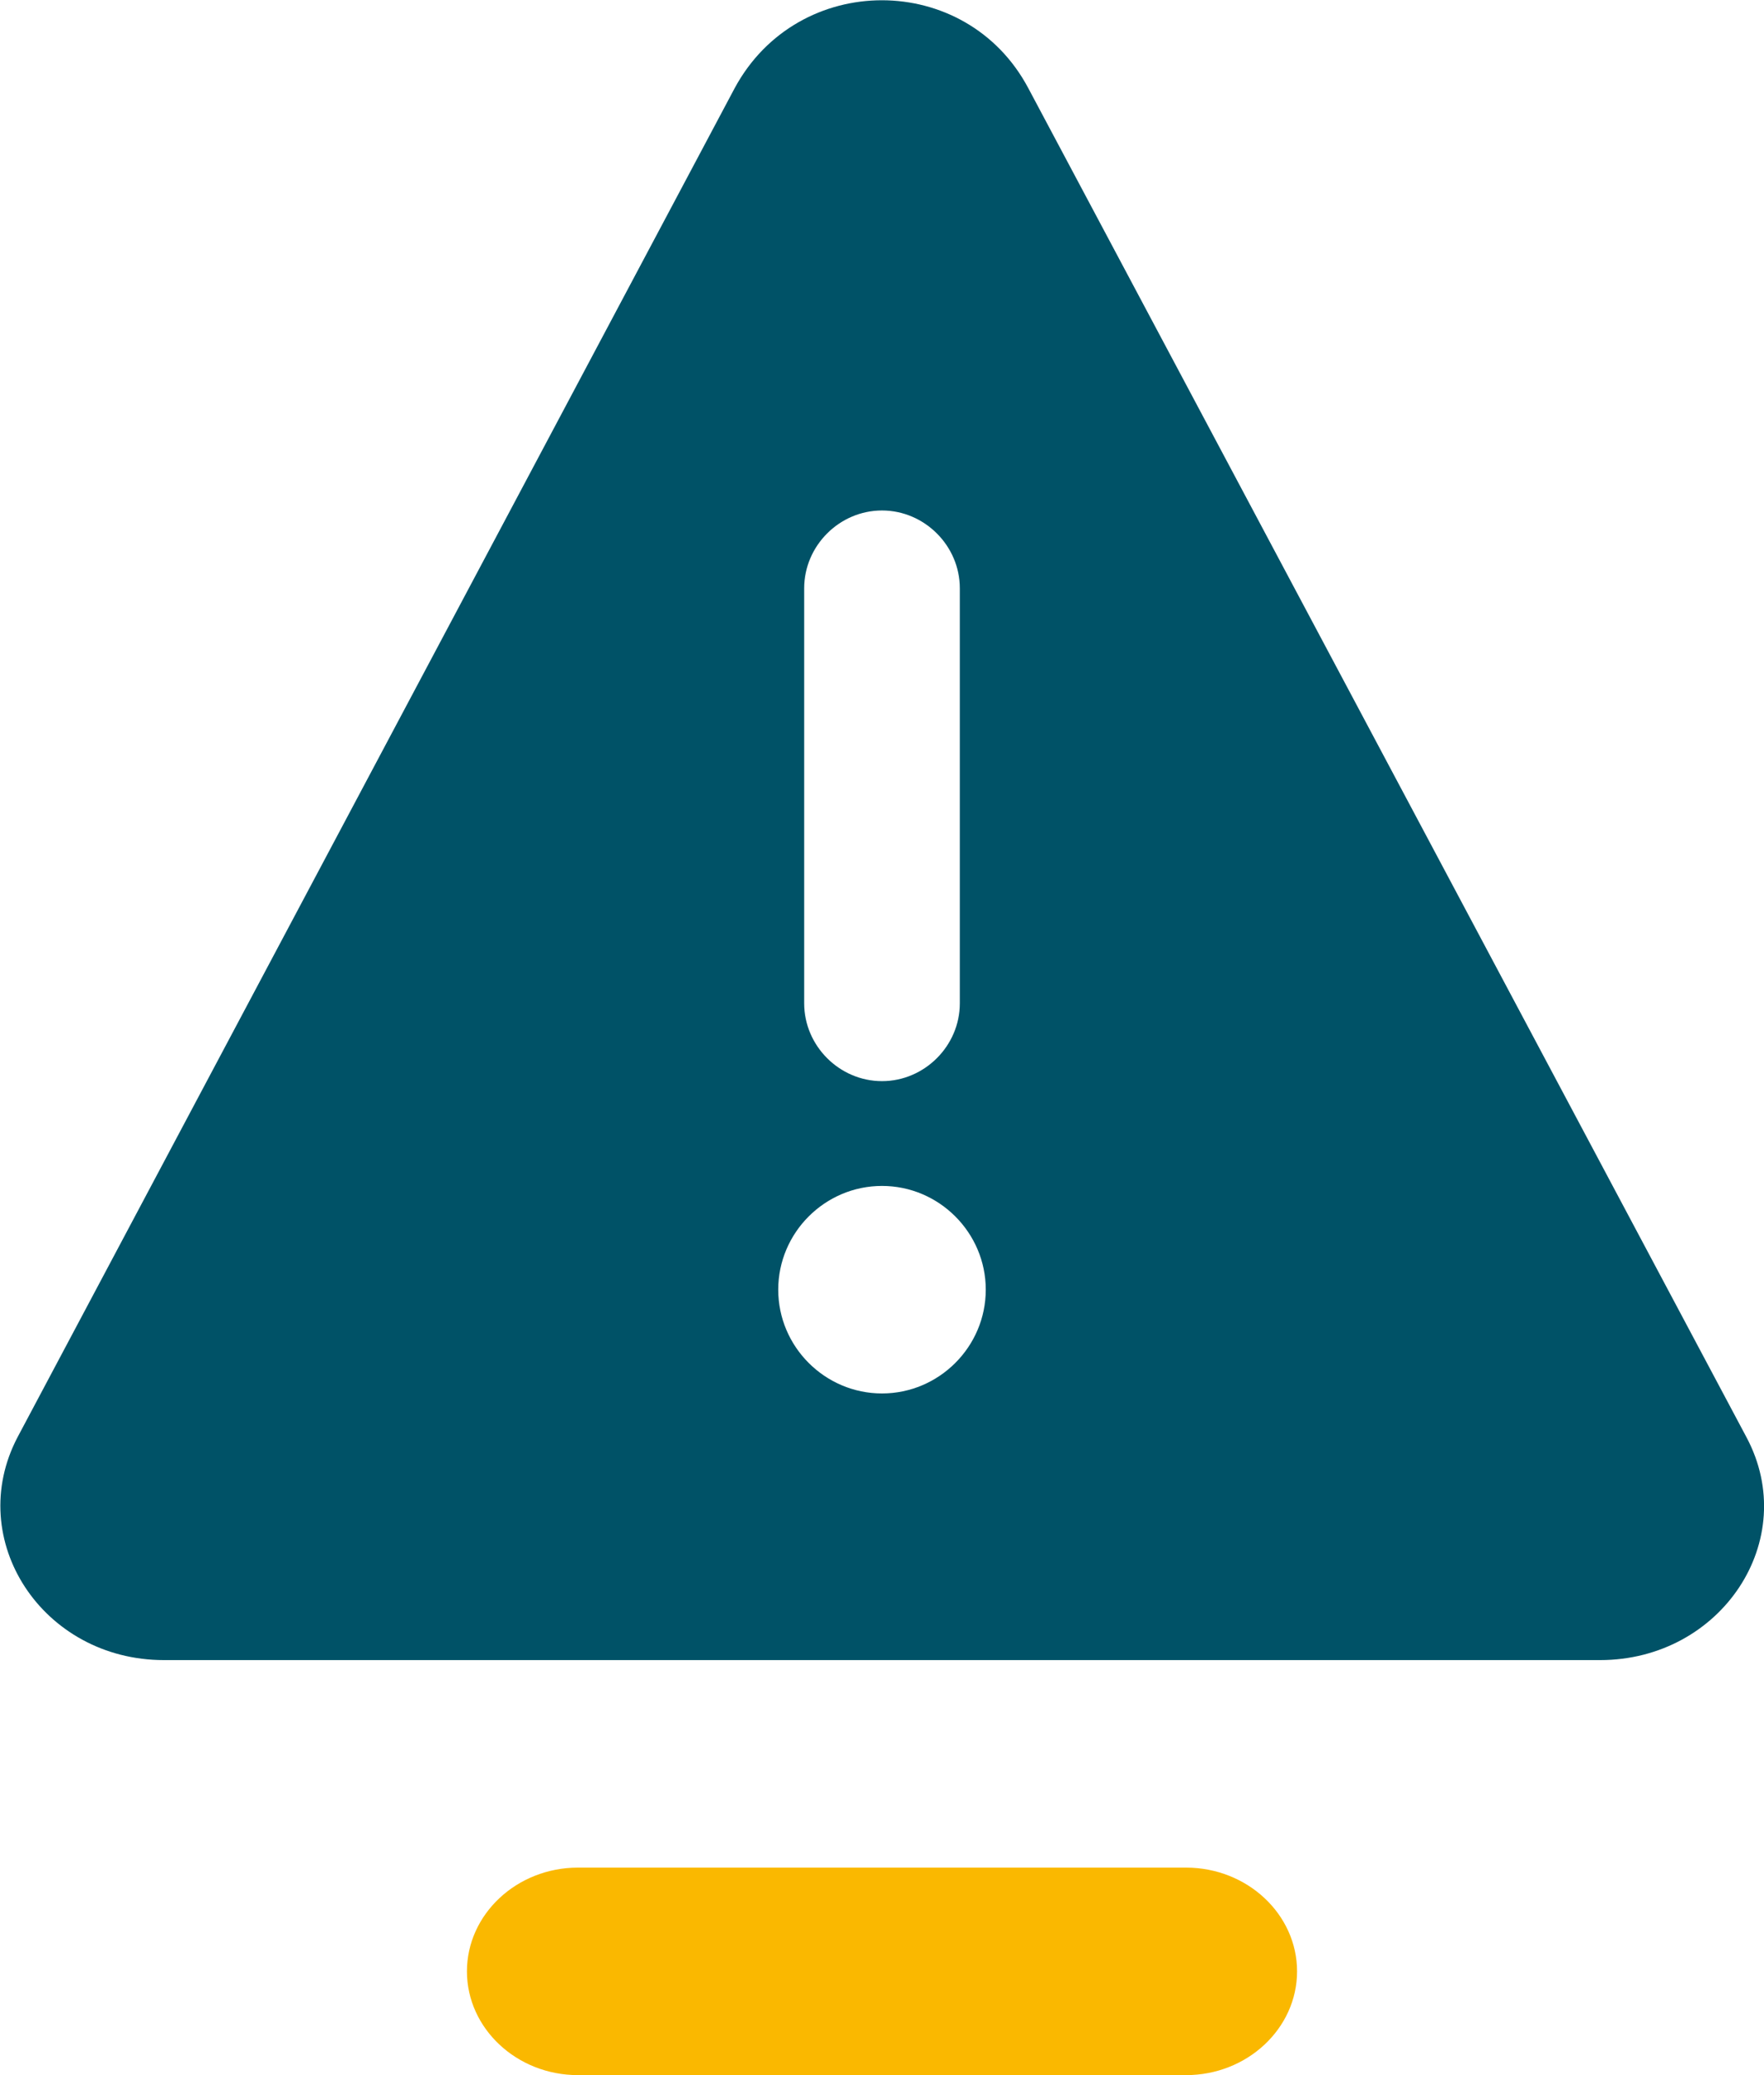
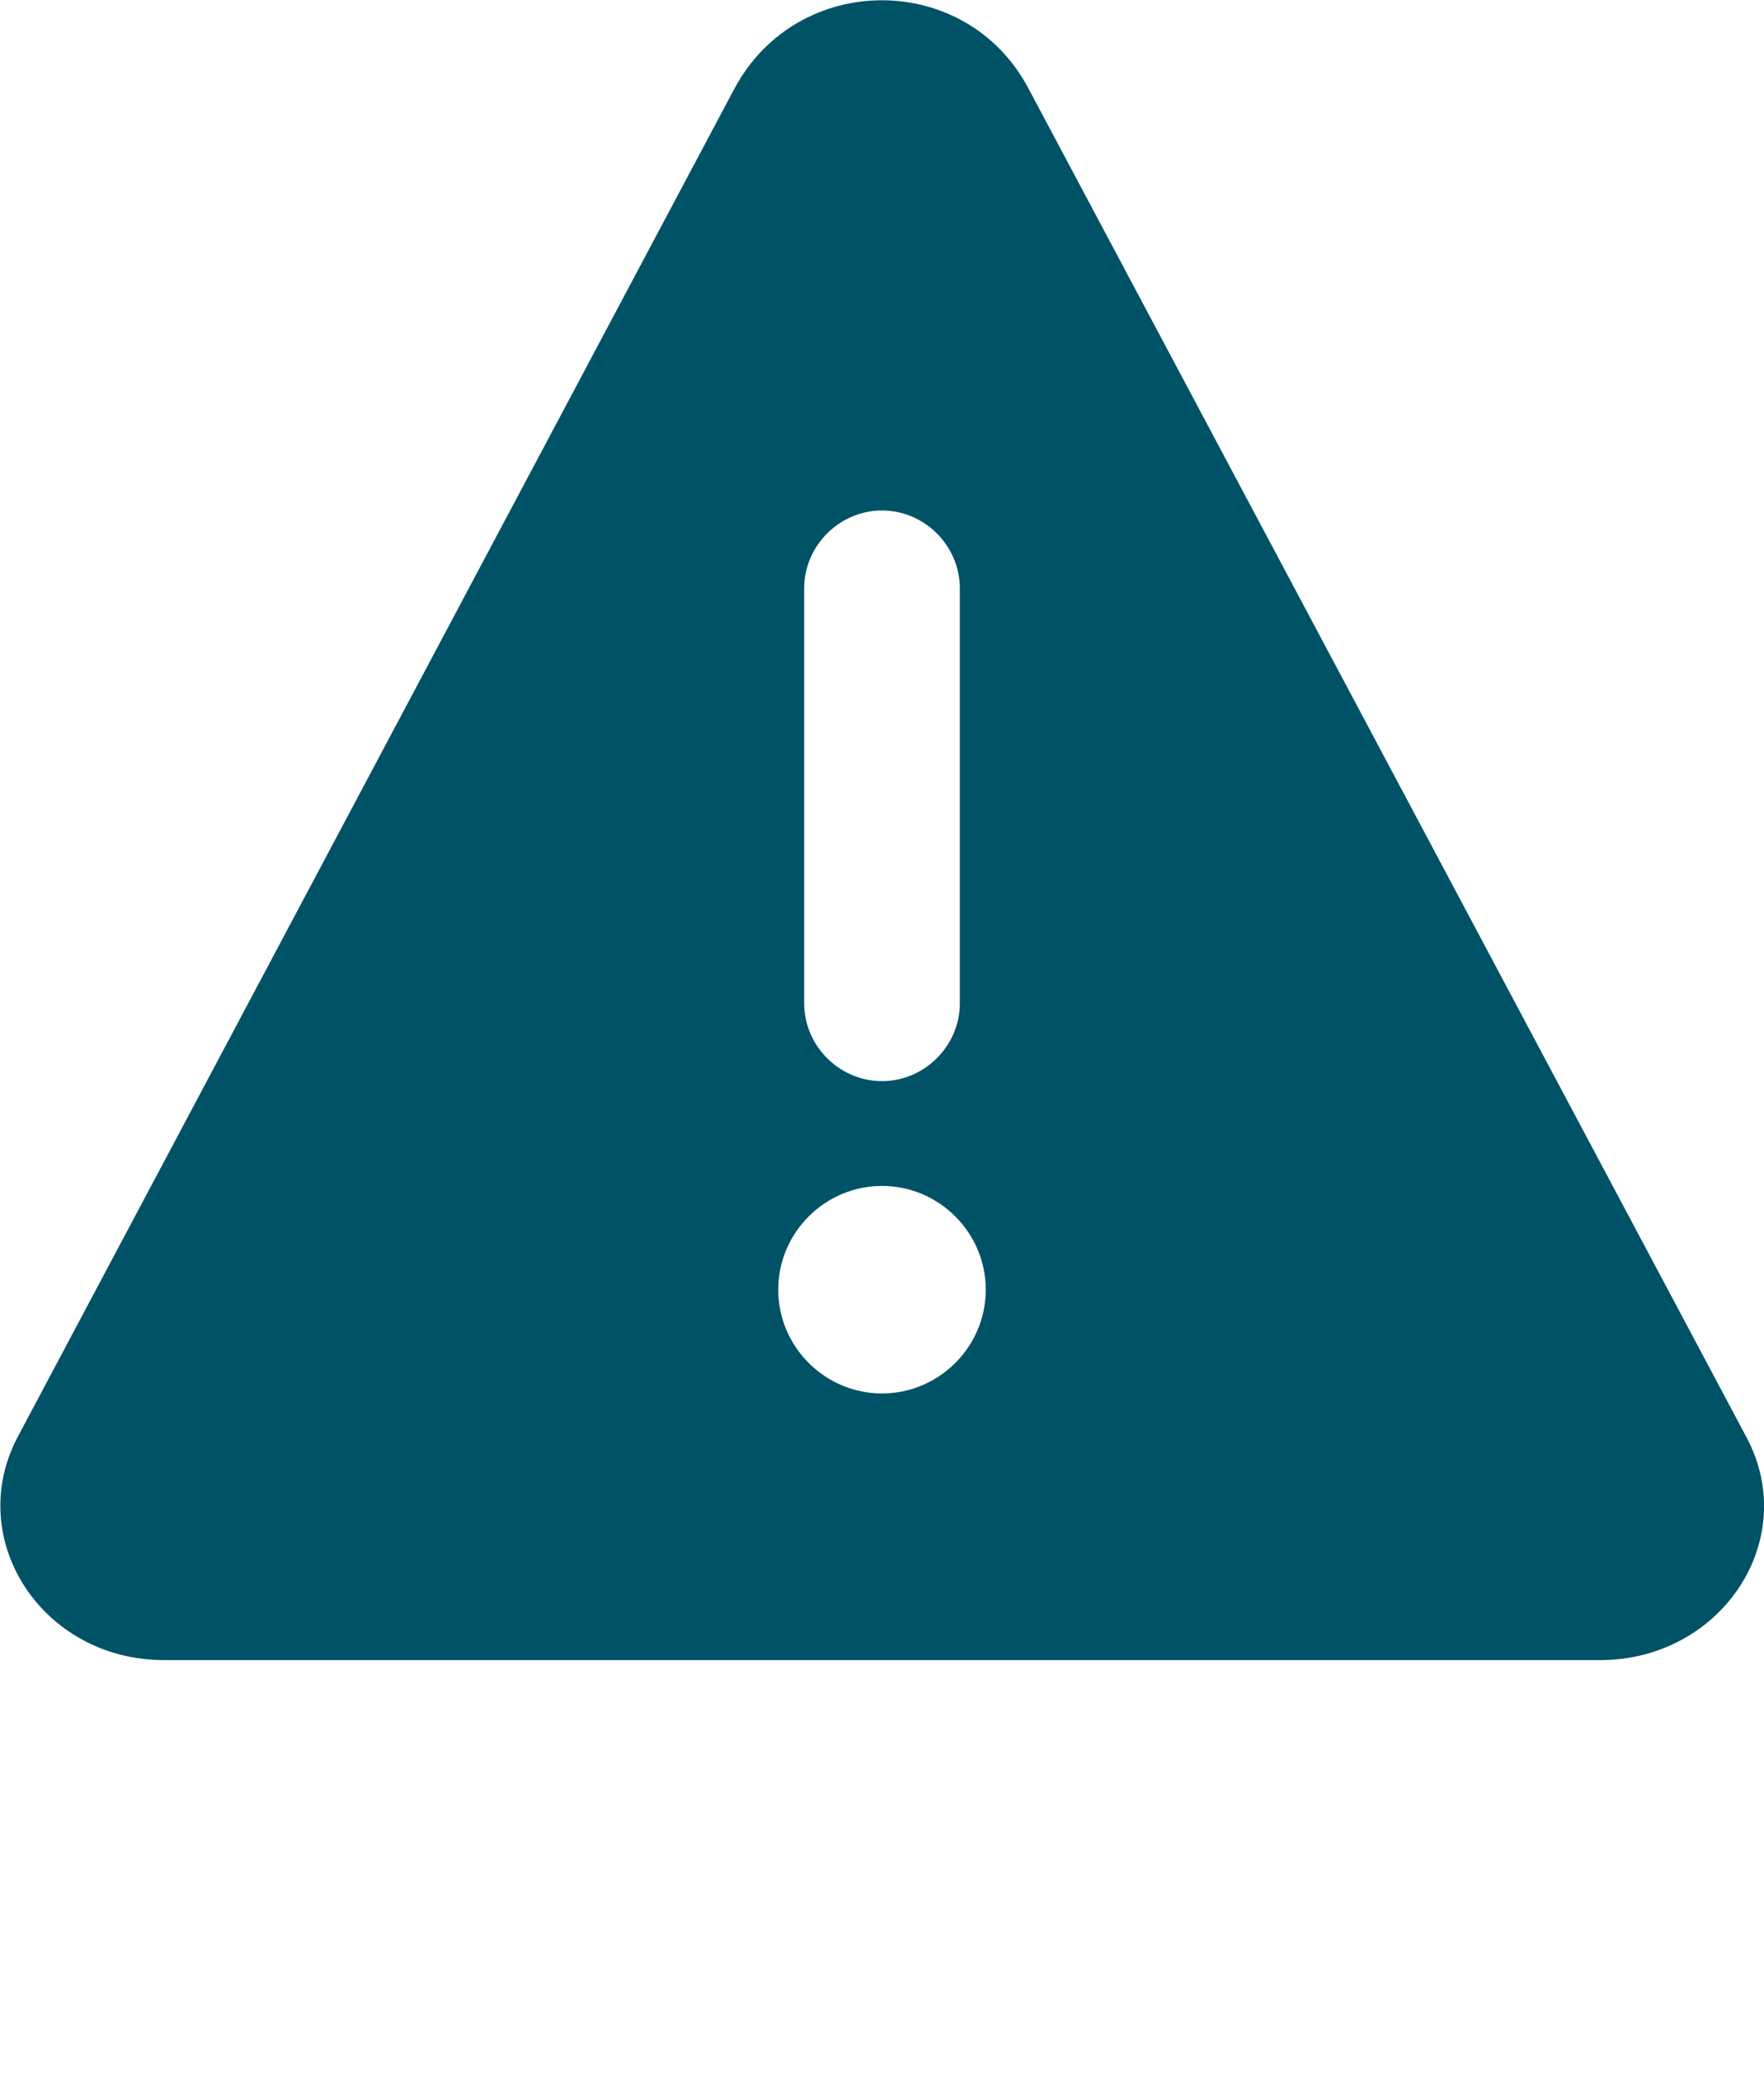
<svg xmlns="http://www.w3.org/2000/svg" id="Ebene_2" viewBox="0 0 17 20">
  <defs>
    <style>
      .cls-1 {
        fill: #fab800;
      }

      .cls-2 {
        fill: #005267;
      }
    </style>
  </defs>
  <g id="EXPORT_x5F_Pikto_x5F_contour">
    <path class="cls-2" d="M16.83,13.85L9.91.85c-.6-1.13-2.22-1.13-2.83,0L.17,13.85c-.52.99.24,2.15,1.41,2.15h13.84c1.17,0,1.94-1.16,1.41-2.15ZM7.75,5.67c0-.41.34-.75.75-.75s.75.34.75.75v4c0,.41-.34.75-.75.75s-.75-.34-.75-.75v-4ZM8.5,13.43c-.55,0-1-.45-1-1s.45-1,1-1,1,.45,1,1-.45,1-1,1Z" />
-     <path class="cls-1" d="M11.43,20h-5.86c-.59,0-1.07-.45-1.07-1h0c0-.55.48-1,1.07-1h5.86c.59,0,1.07.45,1.07,1h0c0,.55-.48,1-1.07,1Z" />
  </g>
</svg>